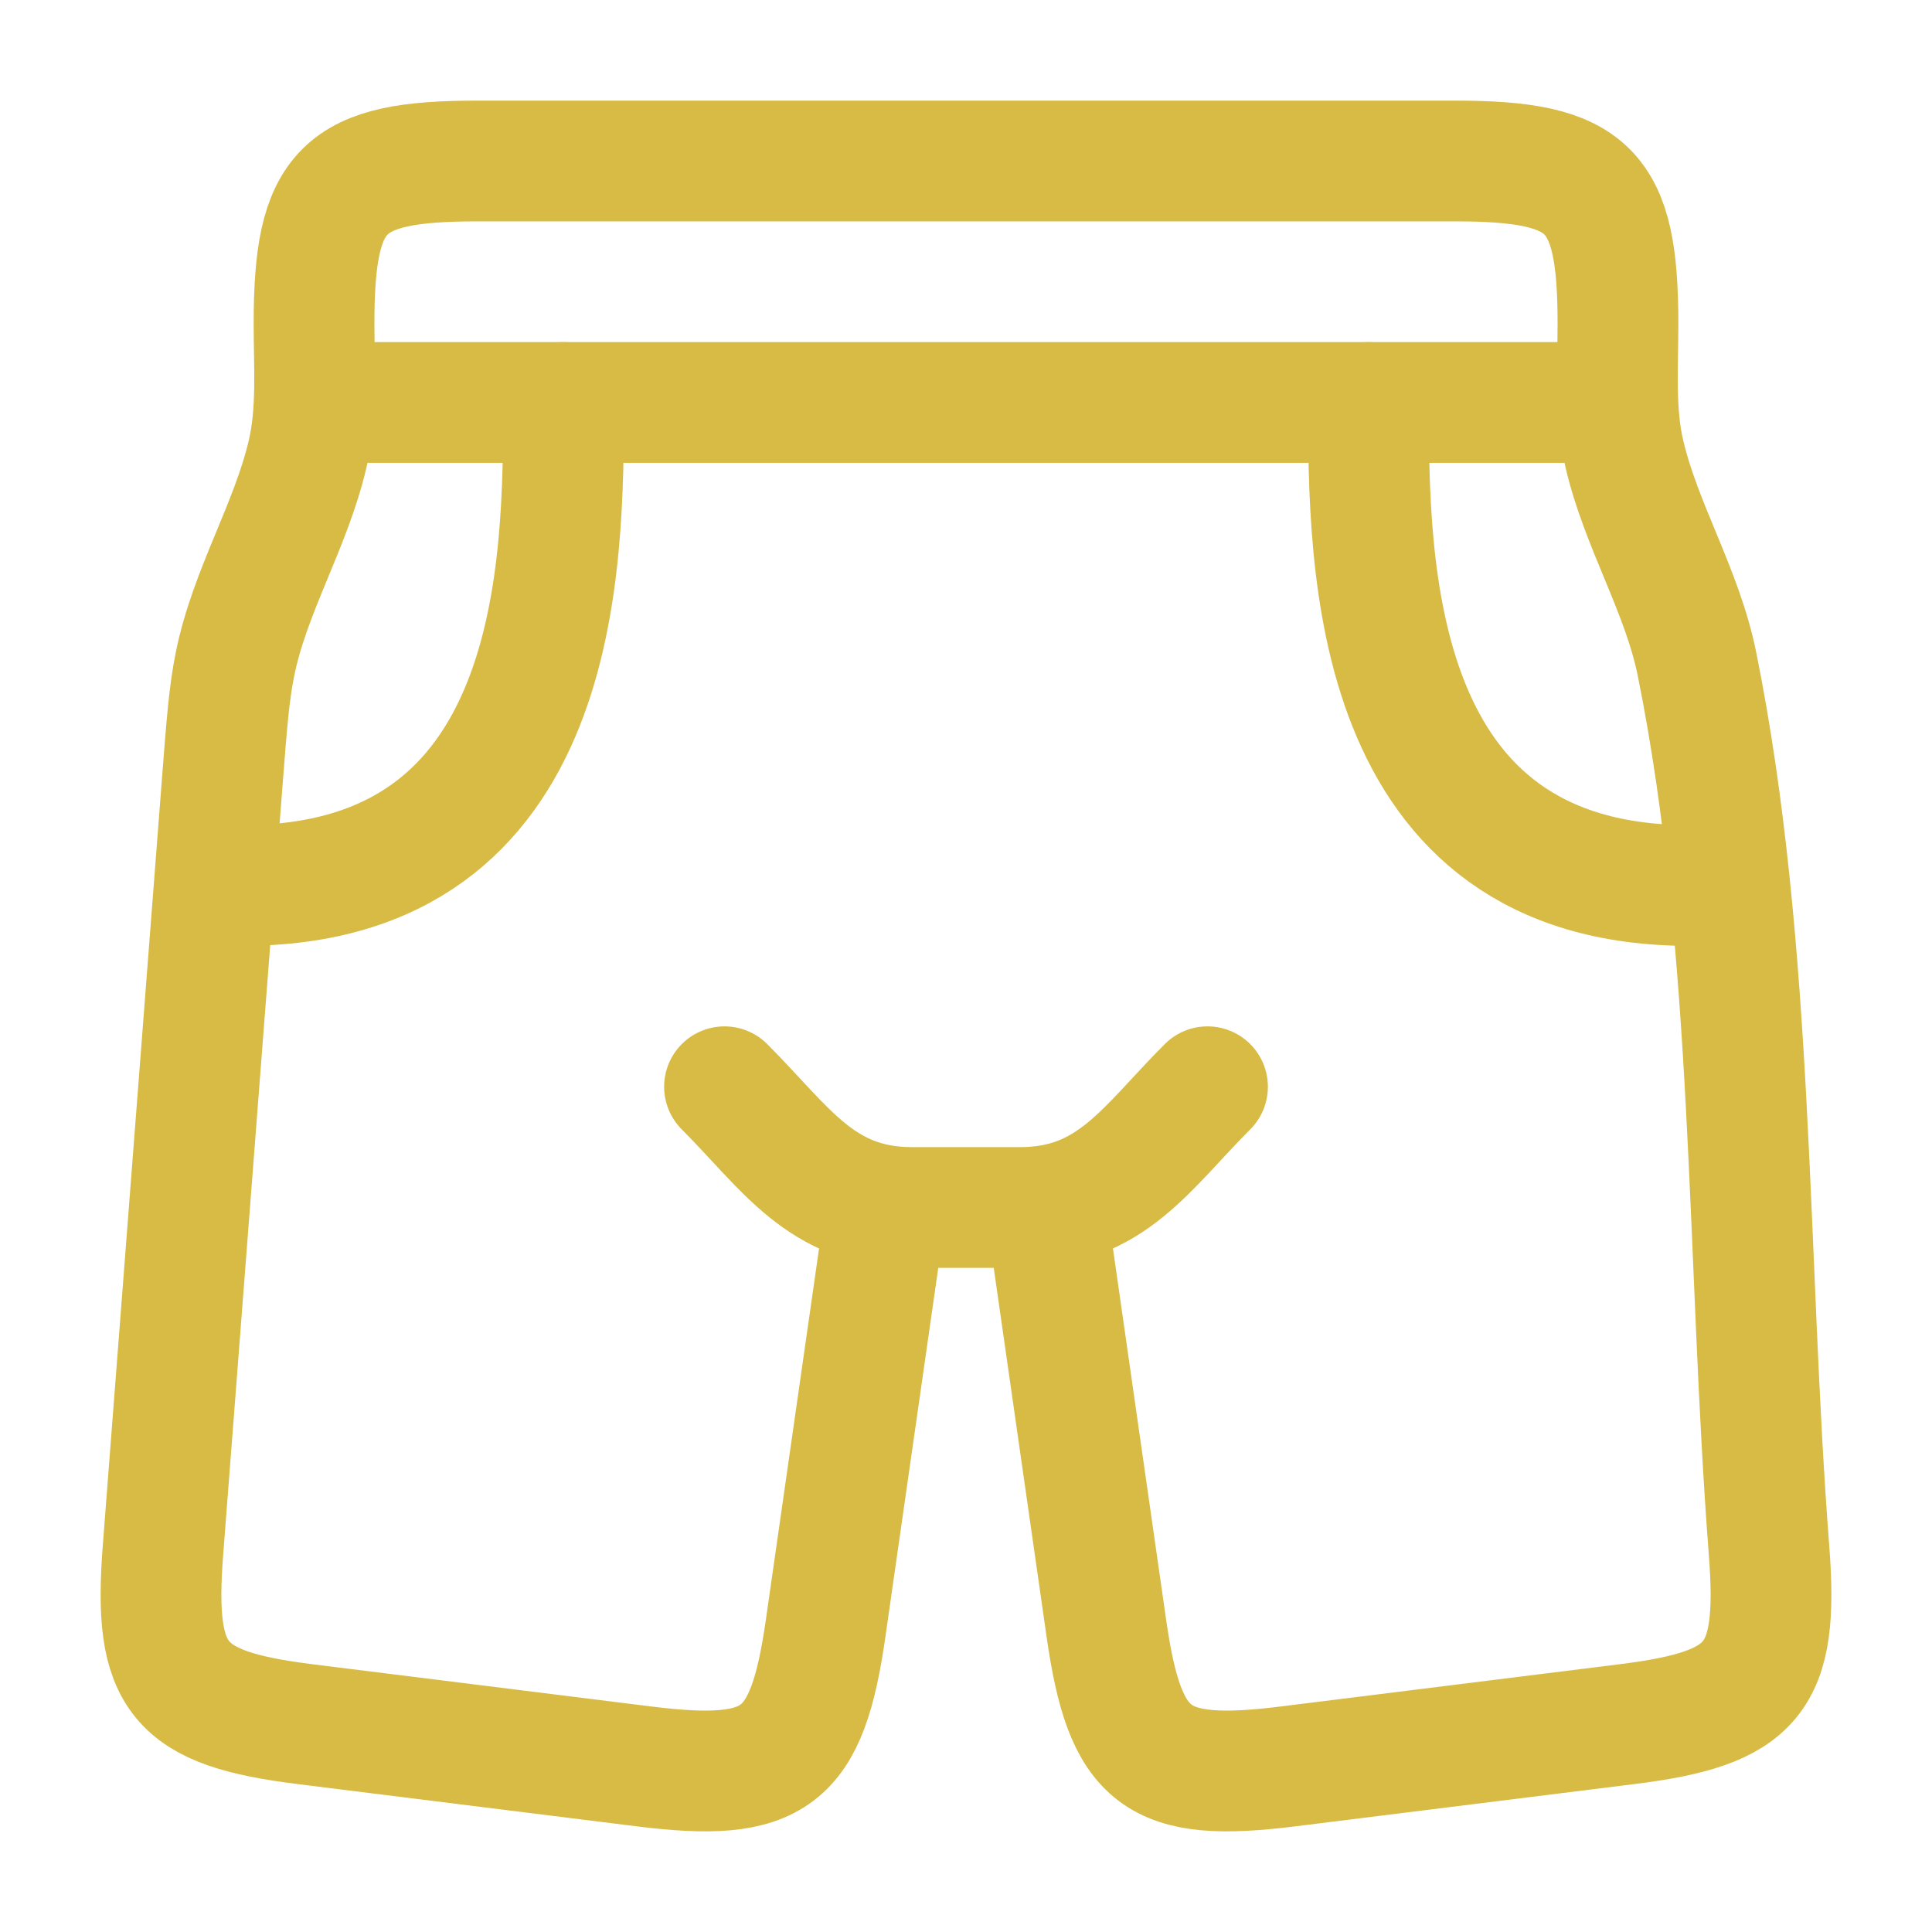
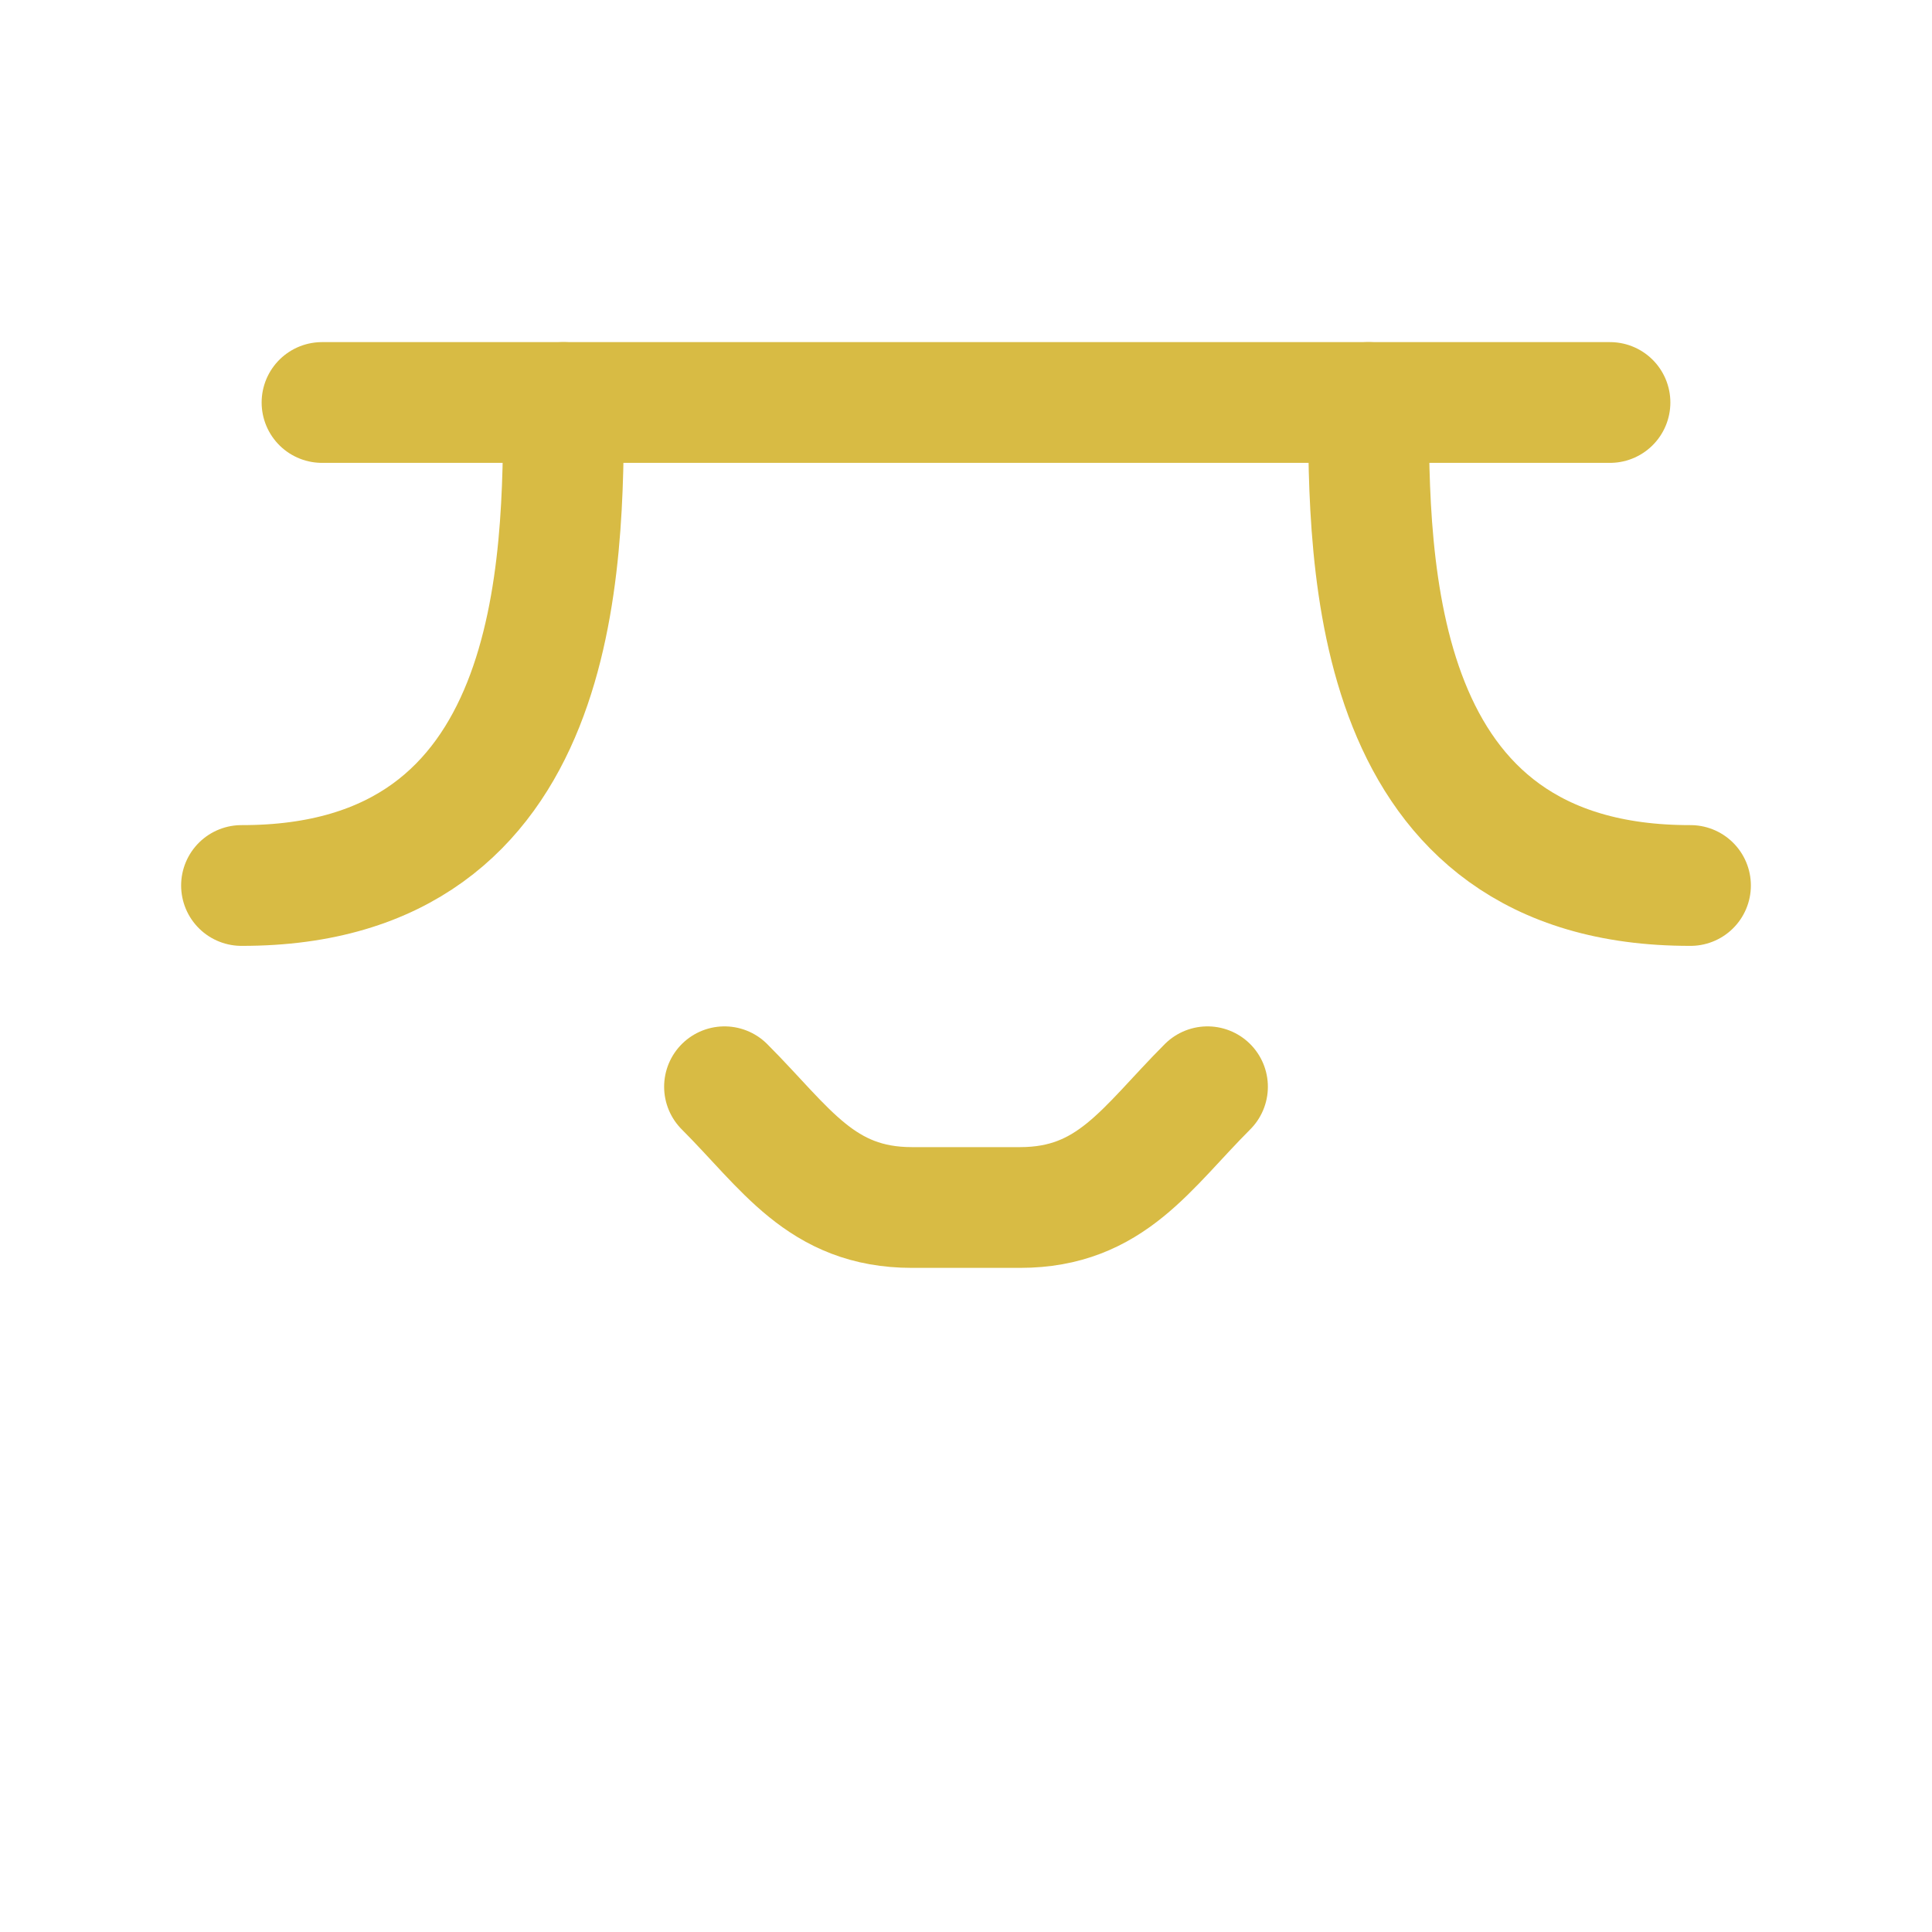
<svg xmlns="http://www.w3.org/2000/svg" fill="none" viewBox="0 0 64 64" height="64" width="64">
-   <path stroke-linejoin="round" stroke-linecap="round" stroke-width="4" stroke="#D8BB44" d="M29.3 40.328L27.351 53.934C26.729 58.276 25.689 59.057 21.336 58.515L10.112 57.116C5.883 56.589 5.071 55.61 5.398 51.361L7.361 25.92C7.513 23.953 7.589 22.97 7.783 22.007C8.274 19.569 9.633 17.428 10.193 15.027C10.518 13.63 10.403 12.149 10.403 10.717C10.403 6.256 11.342 5.333 15.802 5.333H48.198C52.658 5.333 53.597 6.256 53.597 10.717C53.597 12.149 53.482 13.63 53.807 15.027C54.367 17.428 55.726 19.569 56.217 22.007C58.126 31.482 57.859 41.74 58.602 51.361C58.929 55.61 58.117 56.589 53.888 57.116L42.664 58.515C38.311 59.057 37.271 58.276 36.649 53.934L34.7 40.328" />
  <path stroke-linejoin="round" stroke-linecap="round" stroke-width="4" stroke="#D8BB44" d="M24 36C26.028 38.028 27.194 40 30.209 40H33.791C36.806 40 37.972 38.028 40 36" />
  <path stroke-linejoin="round" stroke-linecap="round" stroke-width="4" stroke="#D8BB44" d="M10.667 13.333H53.333" />
  <path stroke-linejoin="round" stroke-linecap="round" stroke-width="4" stroke="#D8BB44" d="M8 29.333C18.667 29.351 18.667 18.672 18.667 13.333" />
  <path stroke-linejoin="round" stroke-linecap="round" stroke-width="4" stroke="#D8BB44" d="M45.333 13.333C45.333 18.672 45.333 29.351 56 29.333" />
</svg>